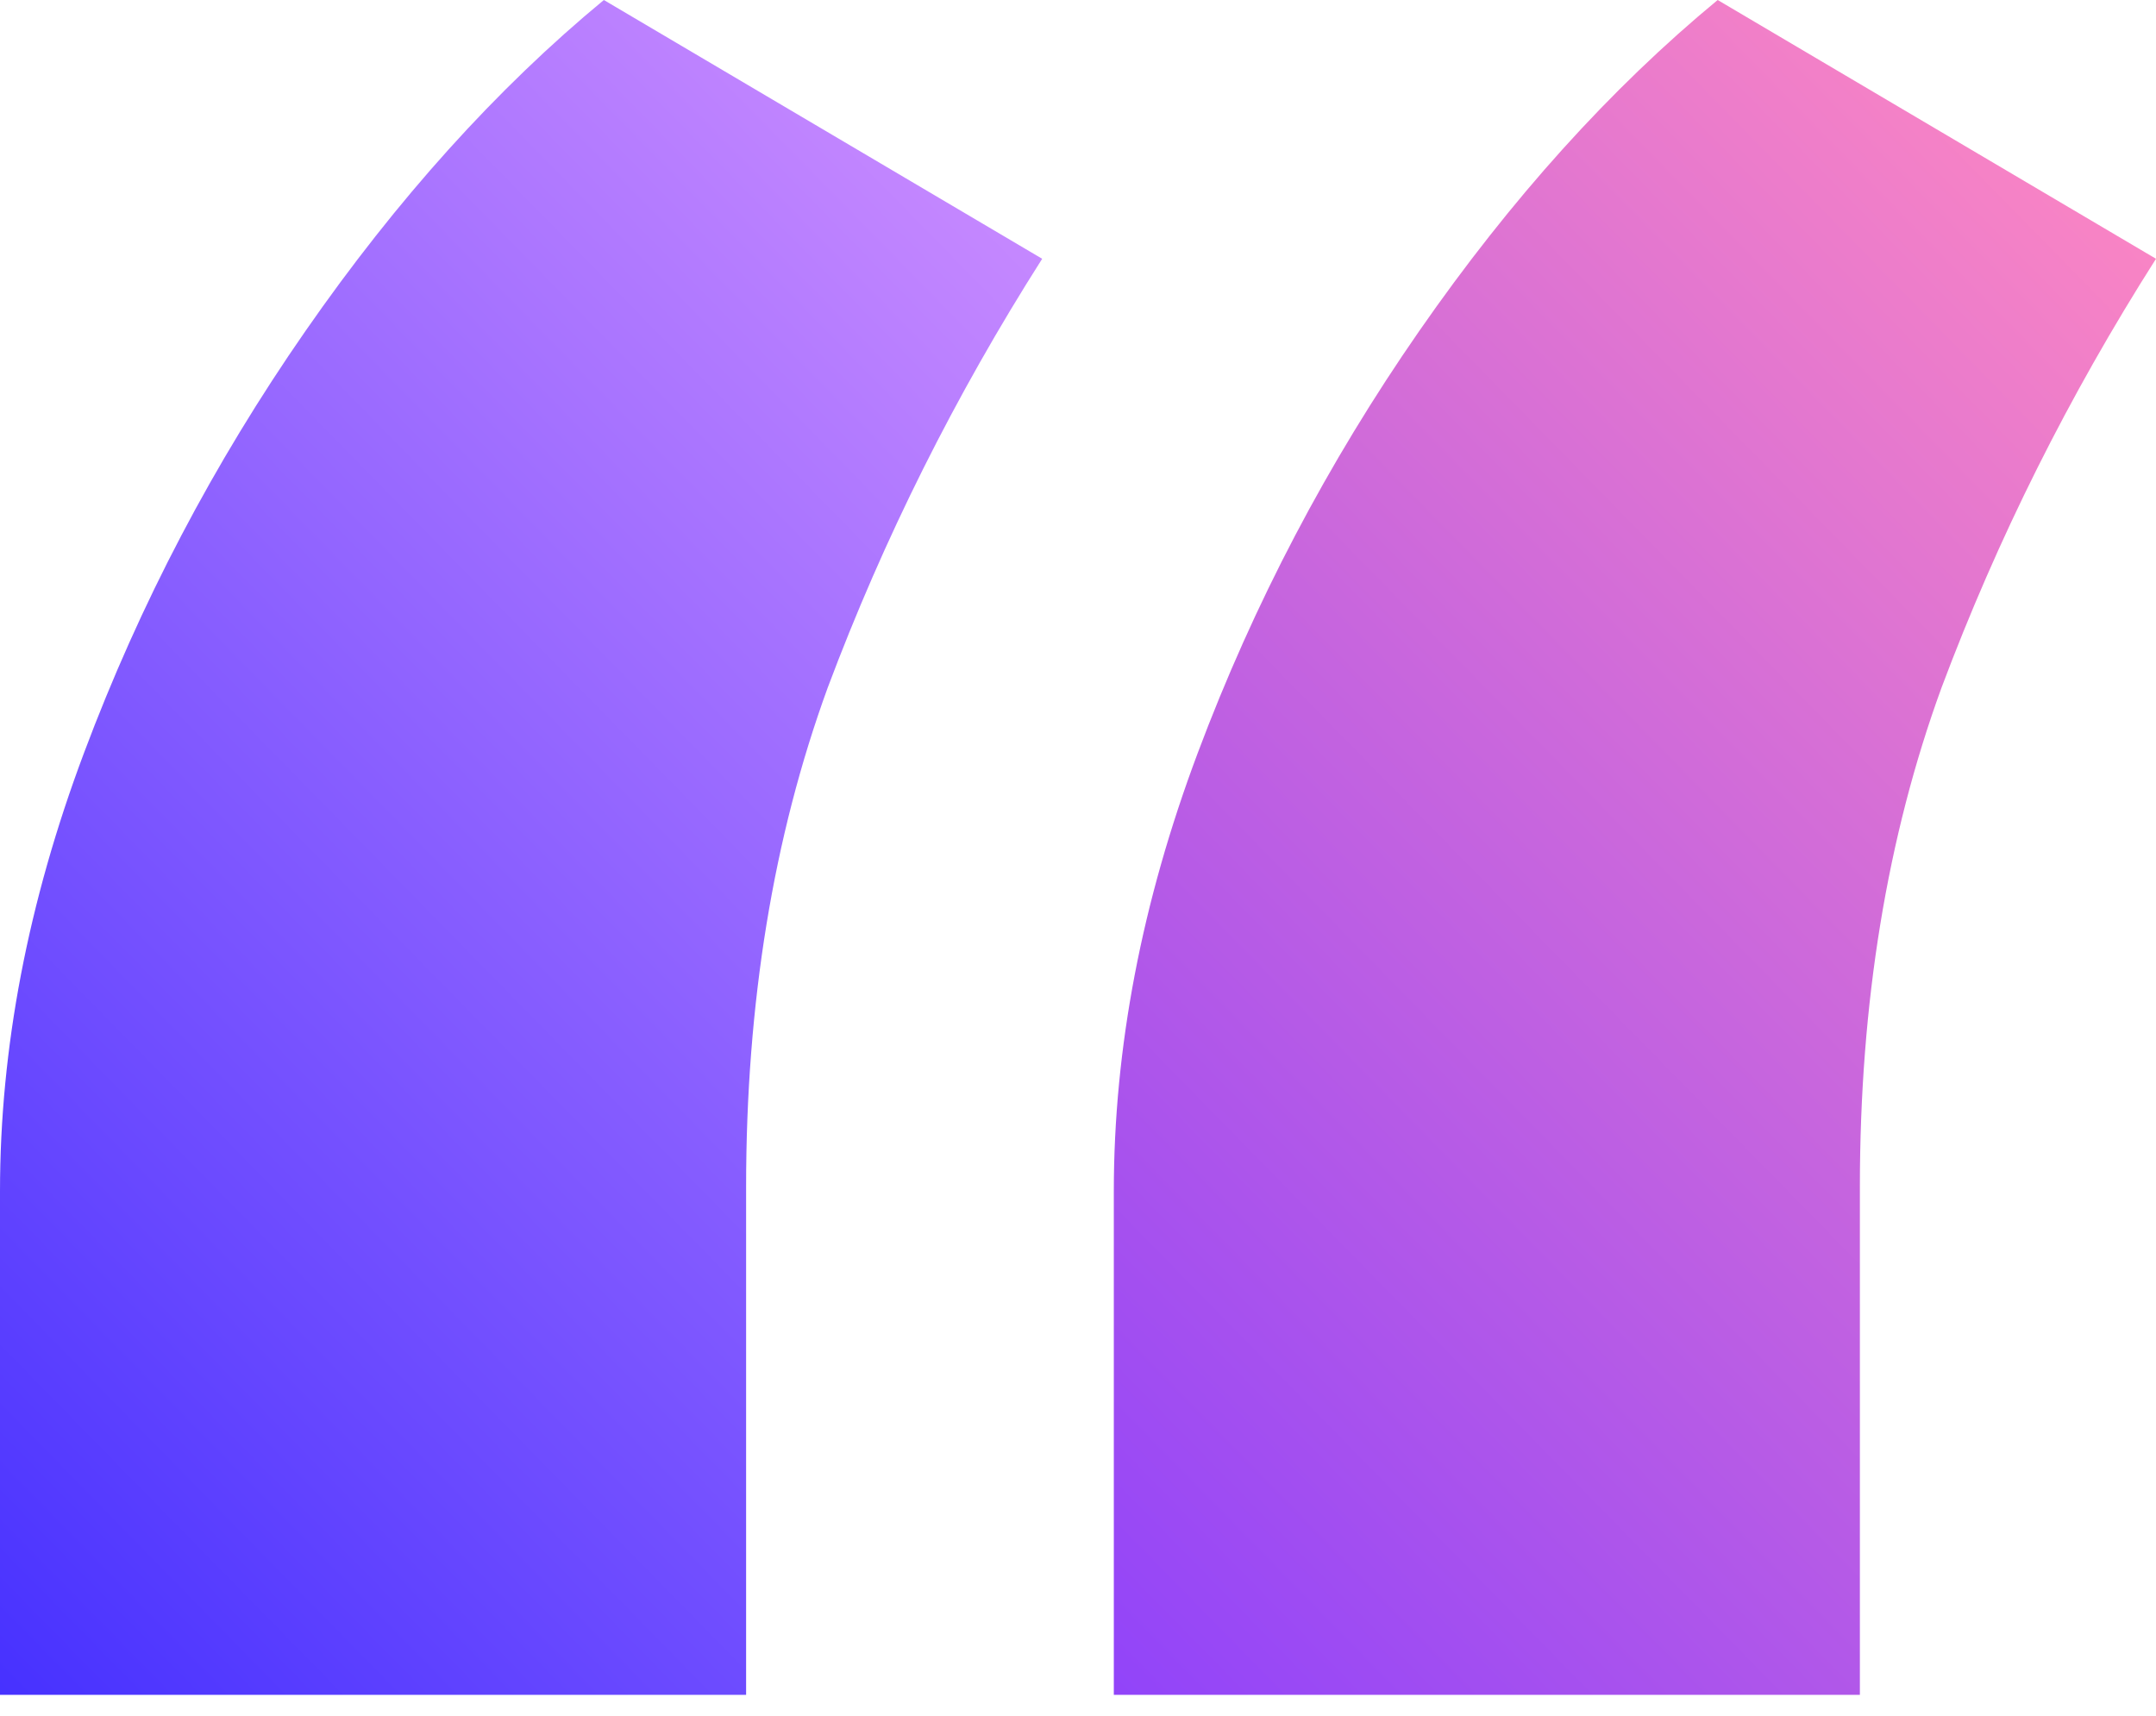
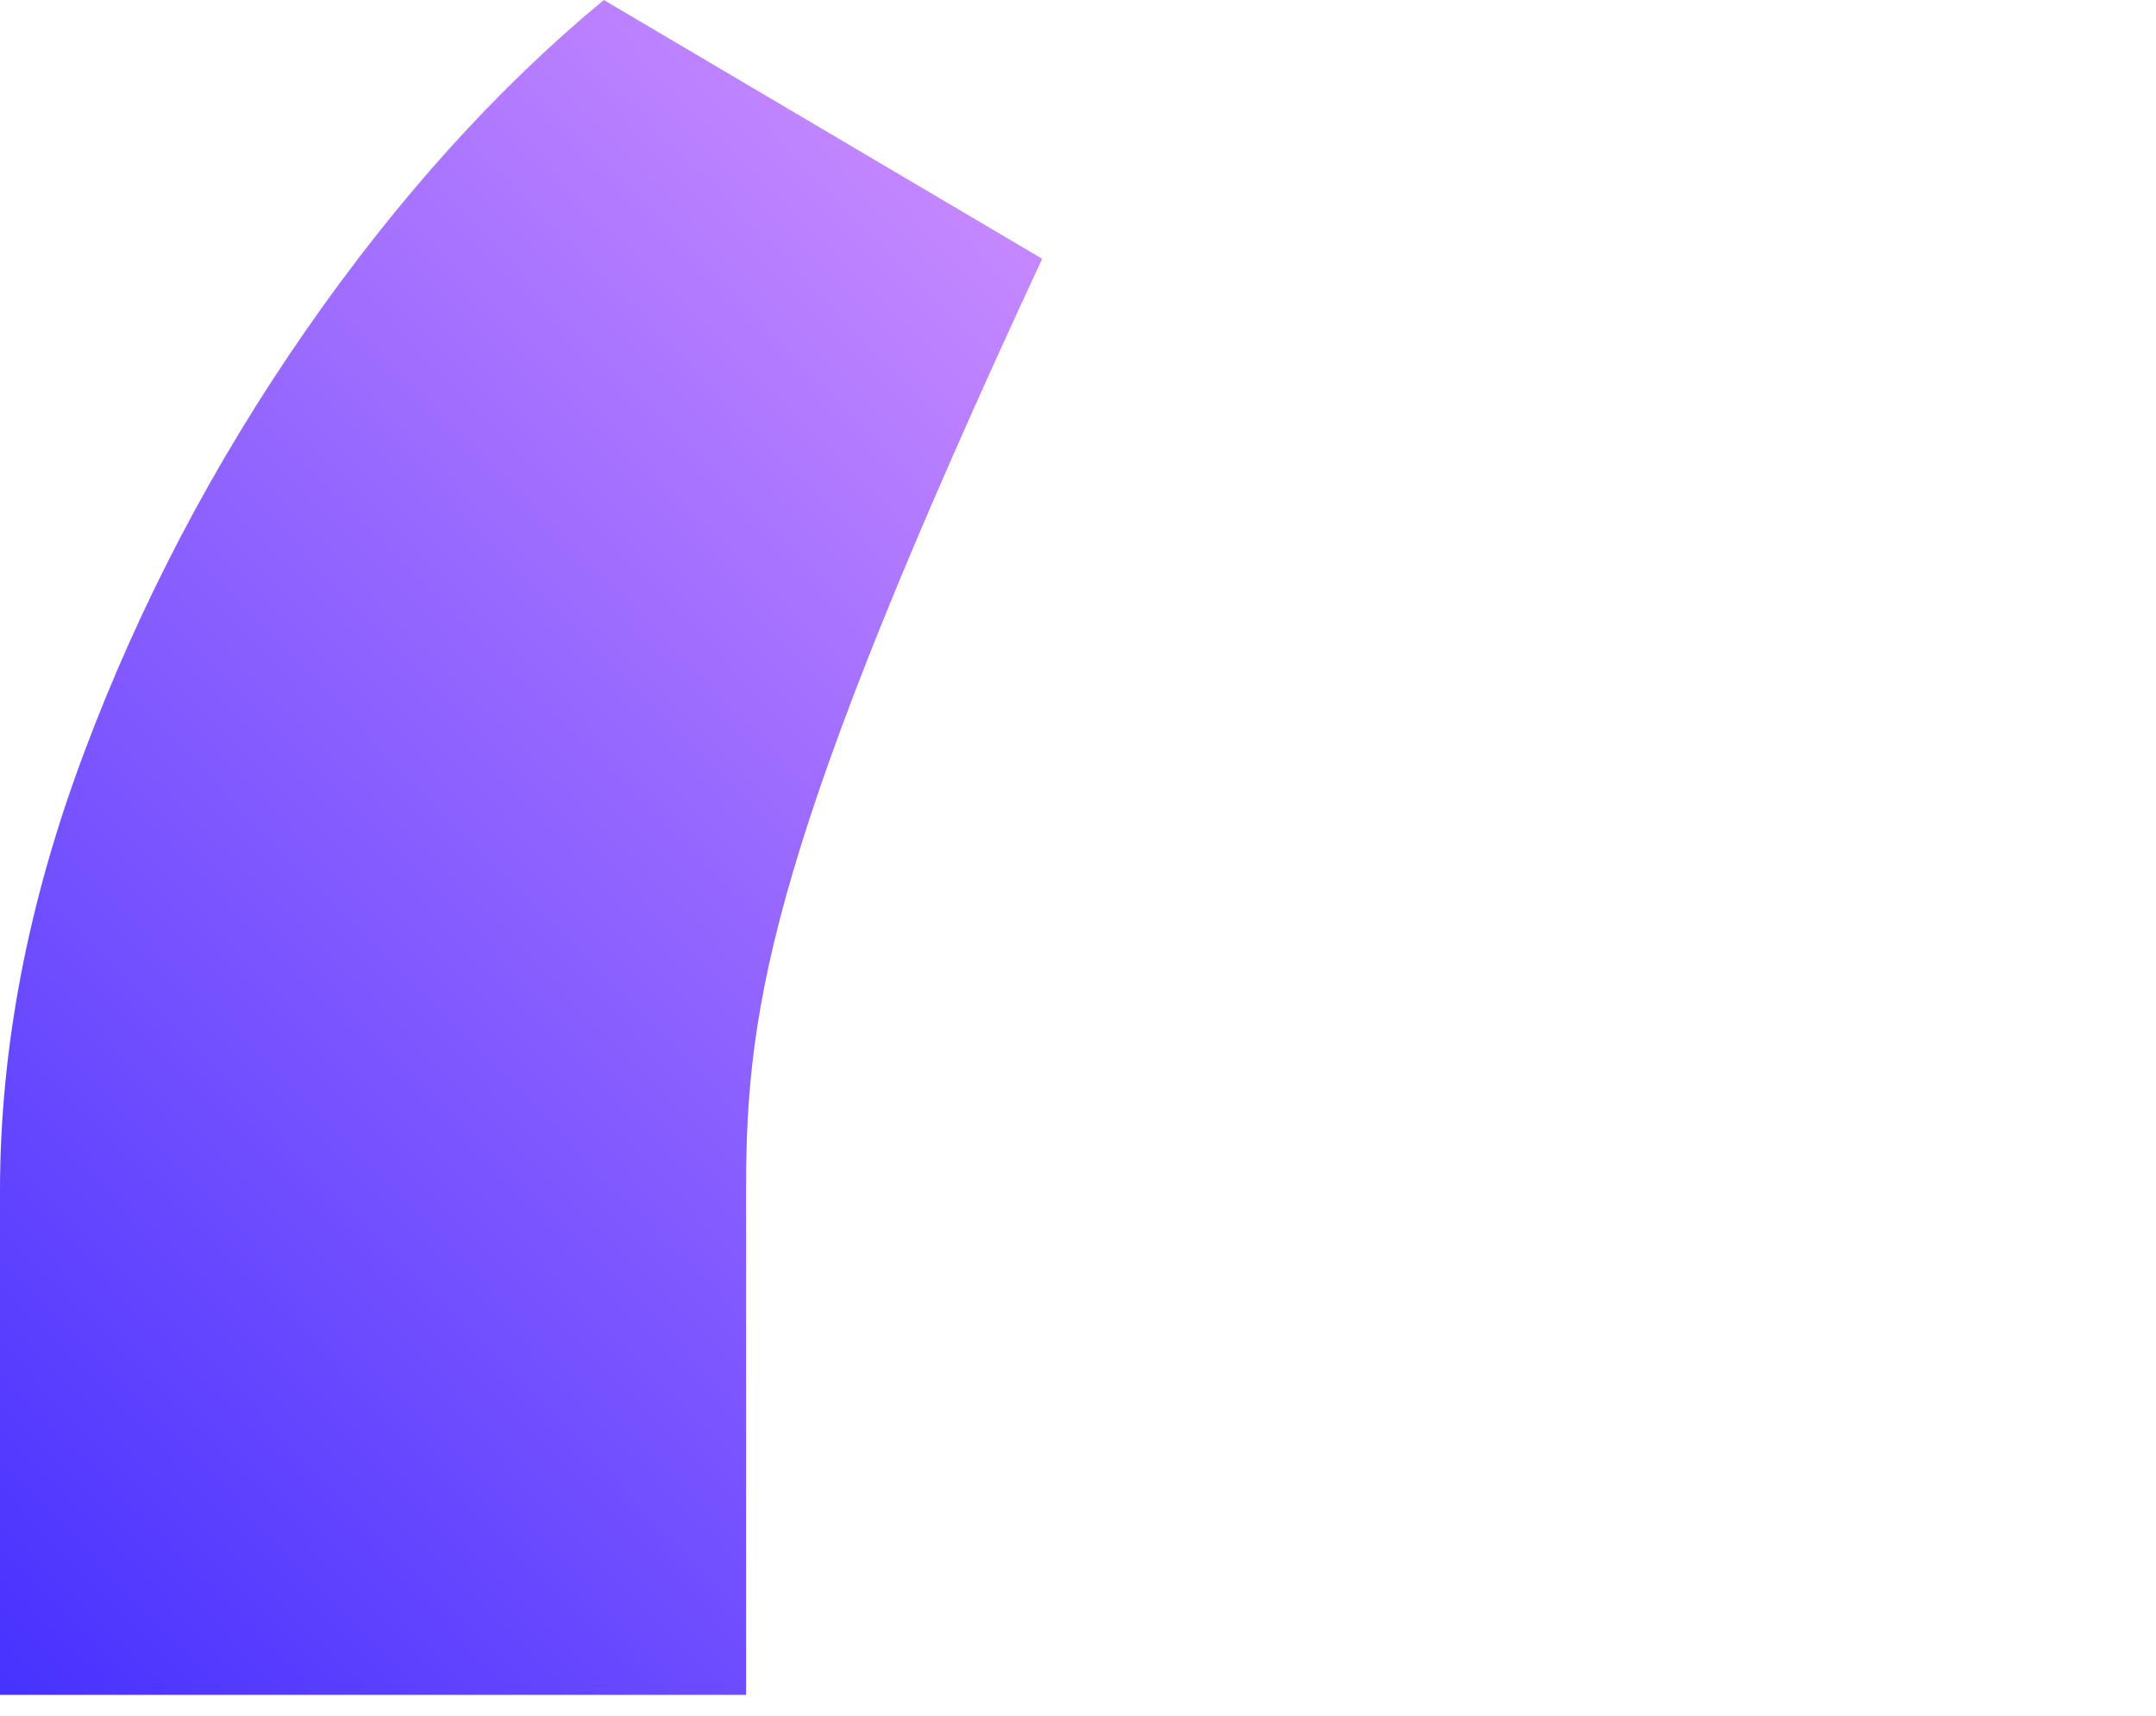
<svg xmlns="http://www.w3.org/2000/svg" width="49" height="39" viewBox="0 0 49 39" fill="none">
-   <path d="M0 38.523V27.078C0 23.828 0.636 20.507 1.908 17.116C3.179 13.724 4.857 10.527 6.942 7.524C9.026 4.522 11.287 2.014 13.724 0L23.686 5.882C21.708 8.991 20.083 12.241 18.811 15.632C17.575 19.023 16.957 22.803 16.957 26.972V38.523H0Z" fill="url(#paint0_linear_218_5977)" />
-   <path d="M25.314 38.523V27.078C25.314 23.828 25.949 20.507 27.221 17.116C28.493 13.724 30.171 10.527 32.255 7.524C34.339 4.522 36.6 2.014 39.038 0L49 5.882C47.021 8.991 45.396 12.241 44.125 15.632C42.888 19.023 42.27 22.803 42.27 26.972V38.523H25.314Z" fill="url(#paint1_linear_218_5977)" />
+   <path d="M0 38.523V27.078C0 23.828 0.636 20.507 1.908 17.116C3.179 13.724 4.857 10.527 6.942 7.524C9.026 4.522 11.287 2.014 13.724 0L23.686 5.882C17.575 19.023 16.957 22.803 16.957 26.972V38.523H0Z" fill="url(#paint0_linear_218_5977)" />
  <defs>
    <linearGradient id="paint0_linear_218_5977" x1="-5.995" y1="38.637" x2="27.312" y2="5.995" gradientUnits="userSpaceOnUse">
      <stop stop-color="#3928FF" />
      <stop offset="1" stop-color="#CD8DFF" />
    </linearGradient>
    <linearGradient id="paint1_linear_218_5977" x1="19.318" y1="38.637" x2="52.626" y2="5.995" gradientUnits="userSpaceOnUse">
      <stop stop-color="#863DFF" />
      <stop offset="1" stop-color="#FF88C1" />
    </linearGradient>
  </defs>
</svg>